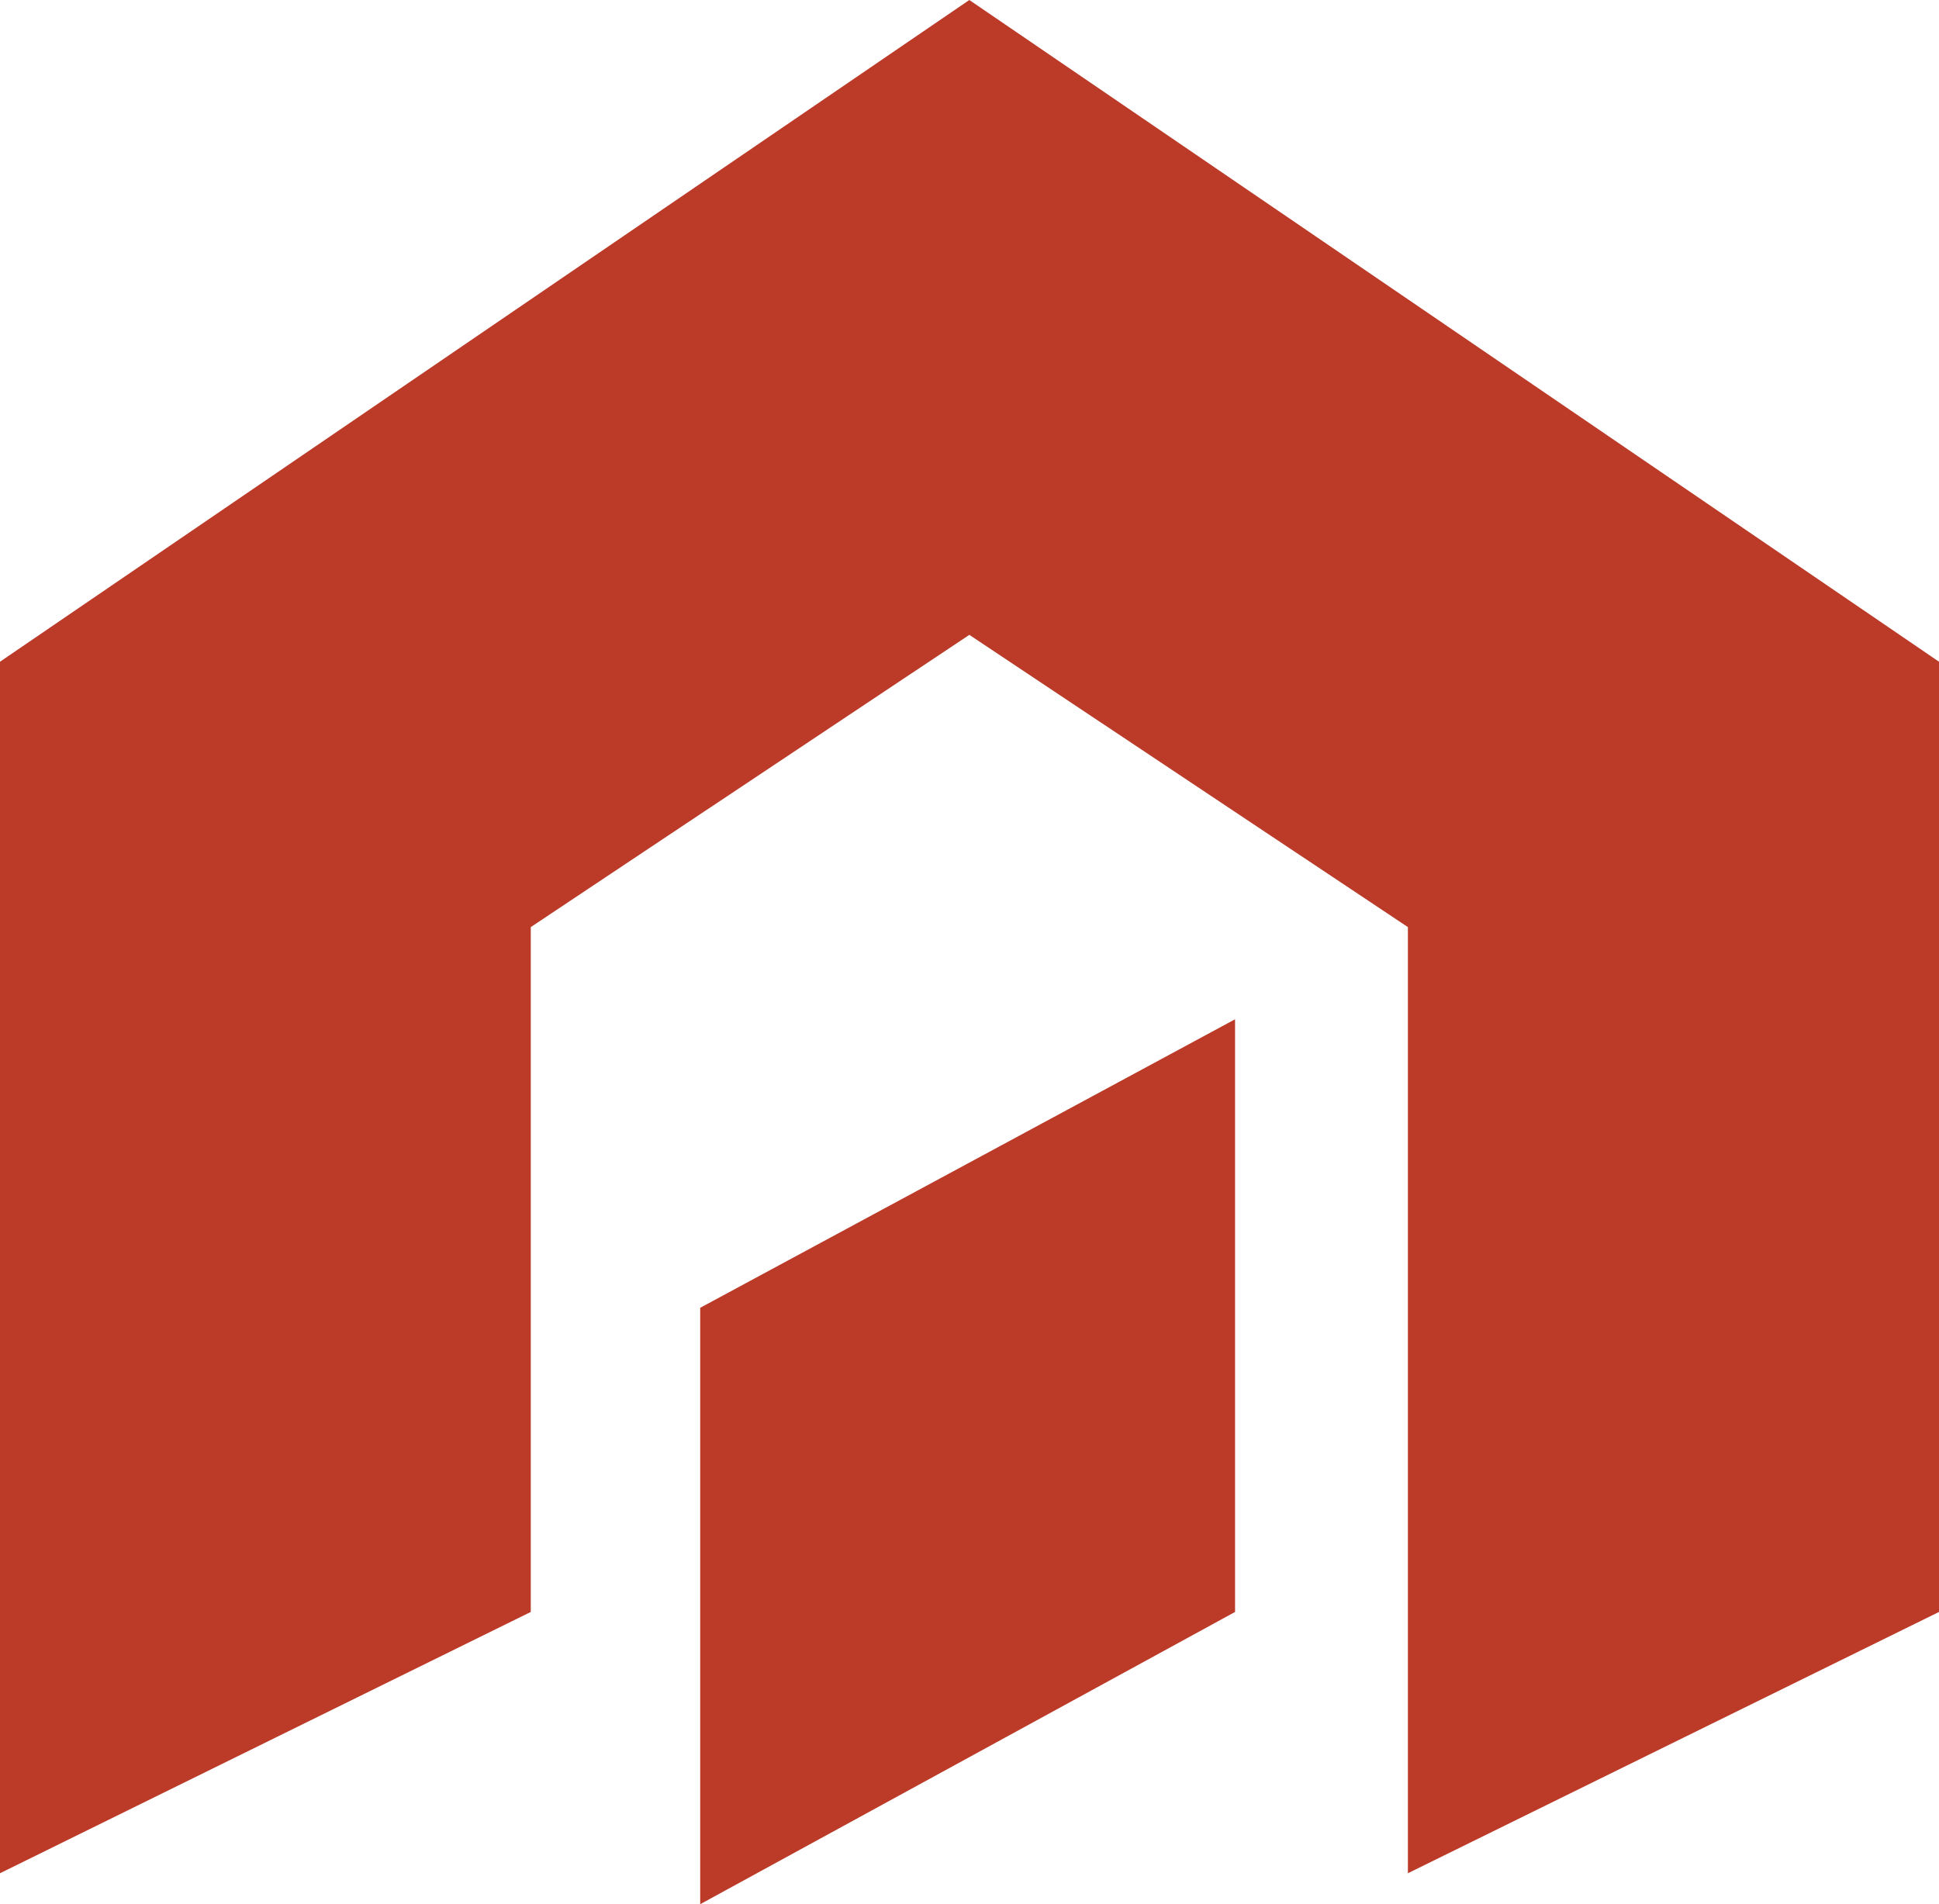
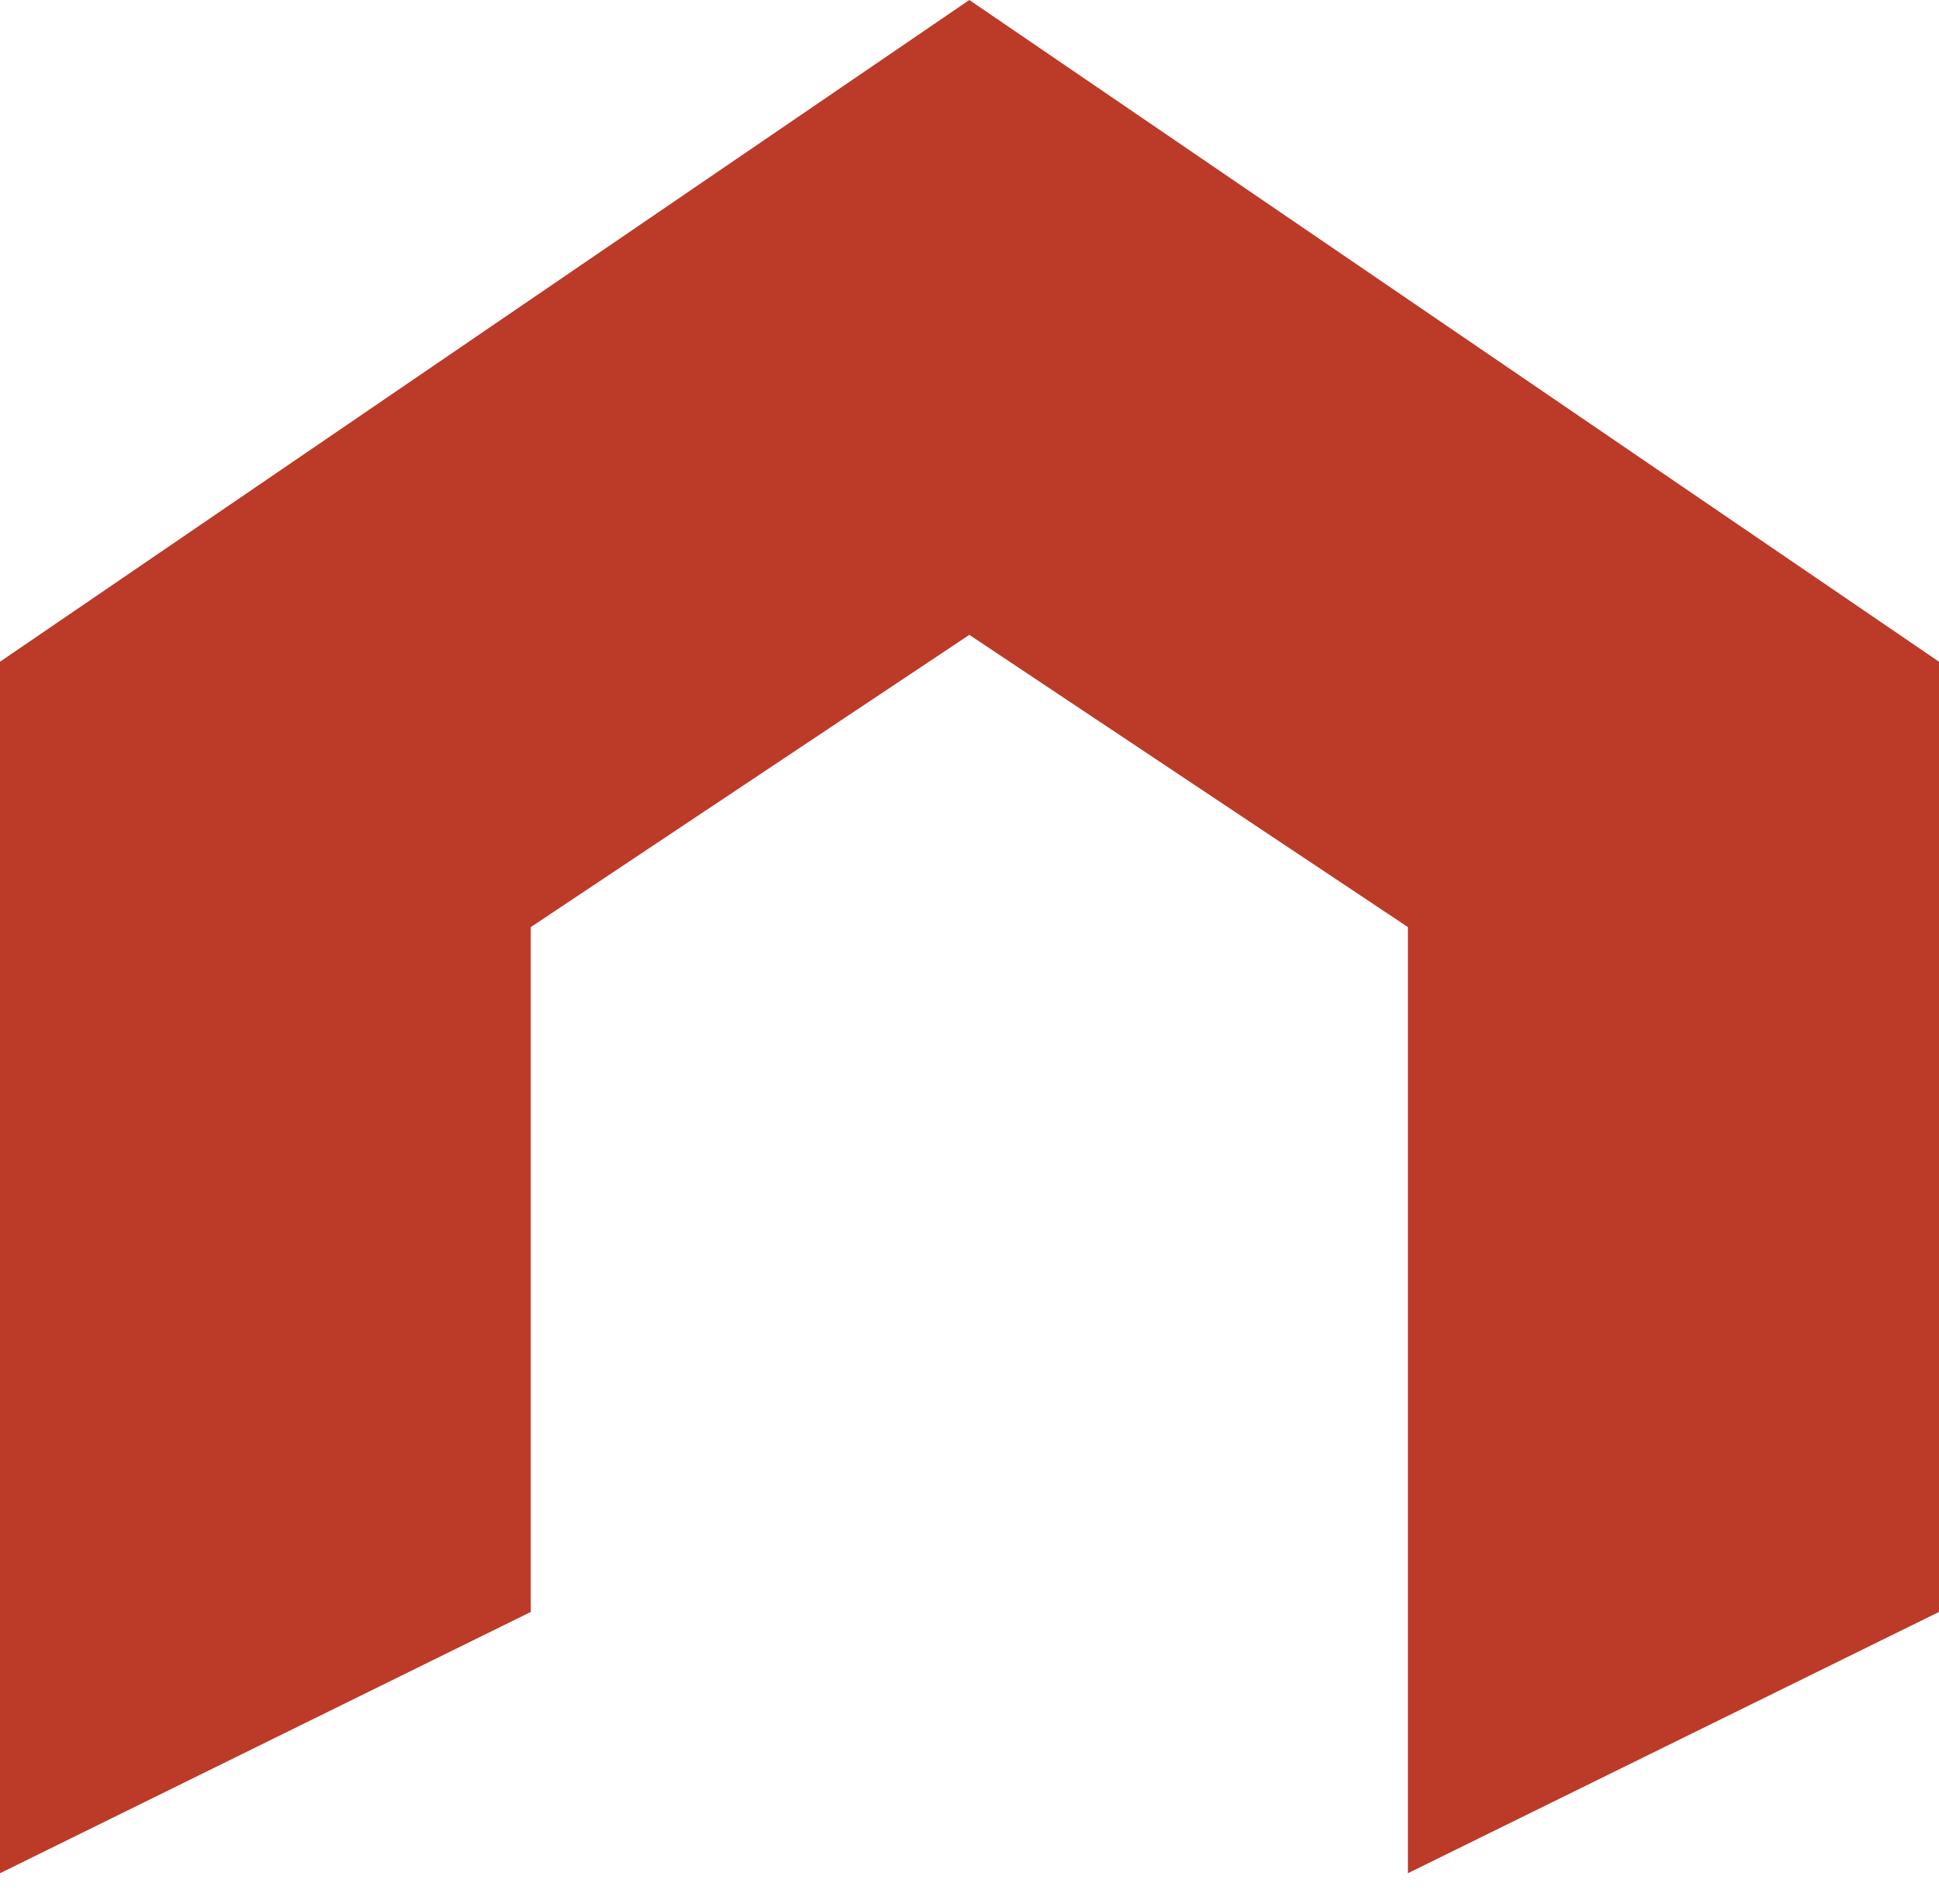
<svg xmlns="http://www.w3.org/2000/svg" viewBox="0 0 56.99 55.97">
  <defs>
    <style>.cls-1{fill:#bc3a28;}</style>
  </defs>
  <g id="Capa_2" data-name="Capa 2">
    <g id="Capa_1-2" data-name="Capa 1">
      <polygon class="cls-1" points="28.49 0 0 19.45 0 55.06 15.6 47.38 15.6 27.25 28.49 18.66 41.38 27.25 41.38 55.06 56.99 47.38 56.99 43.87 56.99 40.37 56.99 36.86 56.99 33.47 56.99 29.96 56.99 26.46 56.99 22.95 56.99 19.45 28.49 0" />
-       <polygon class="cls-1" points="20.58 38.44 20.58 55.97 36.3 47.38 36.3 29.96 20.58 38.44" />
    </g>
  </g>
</svg>